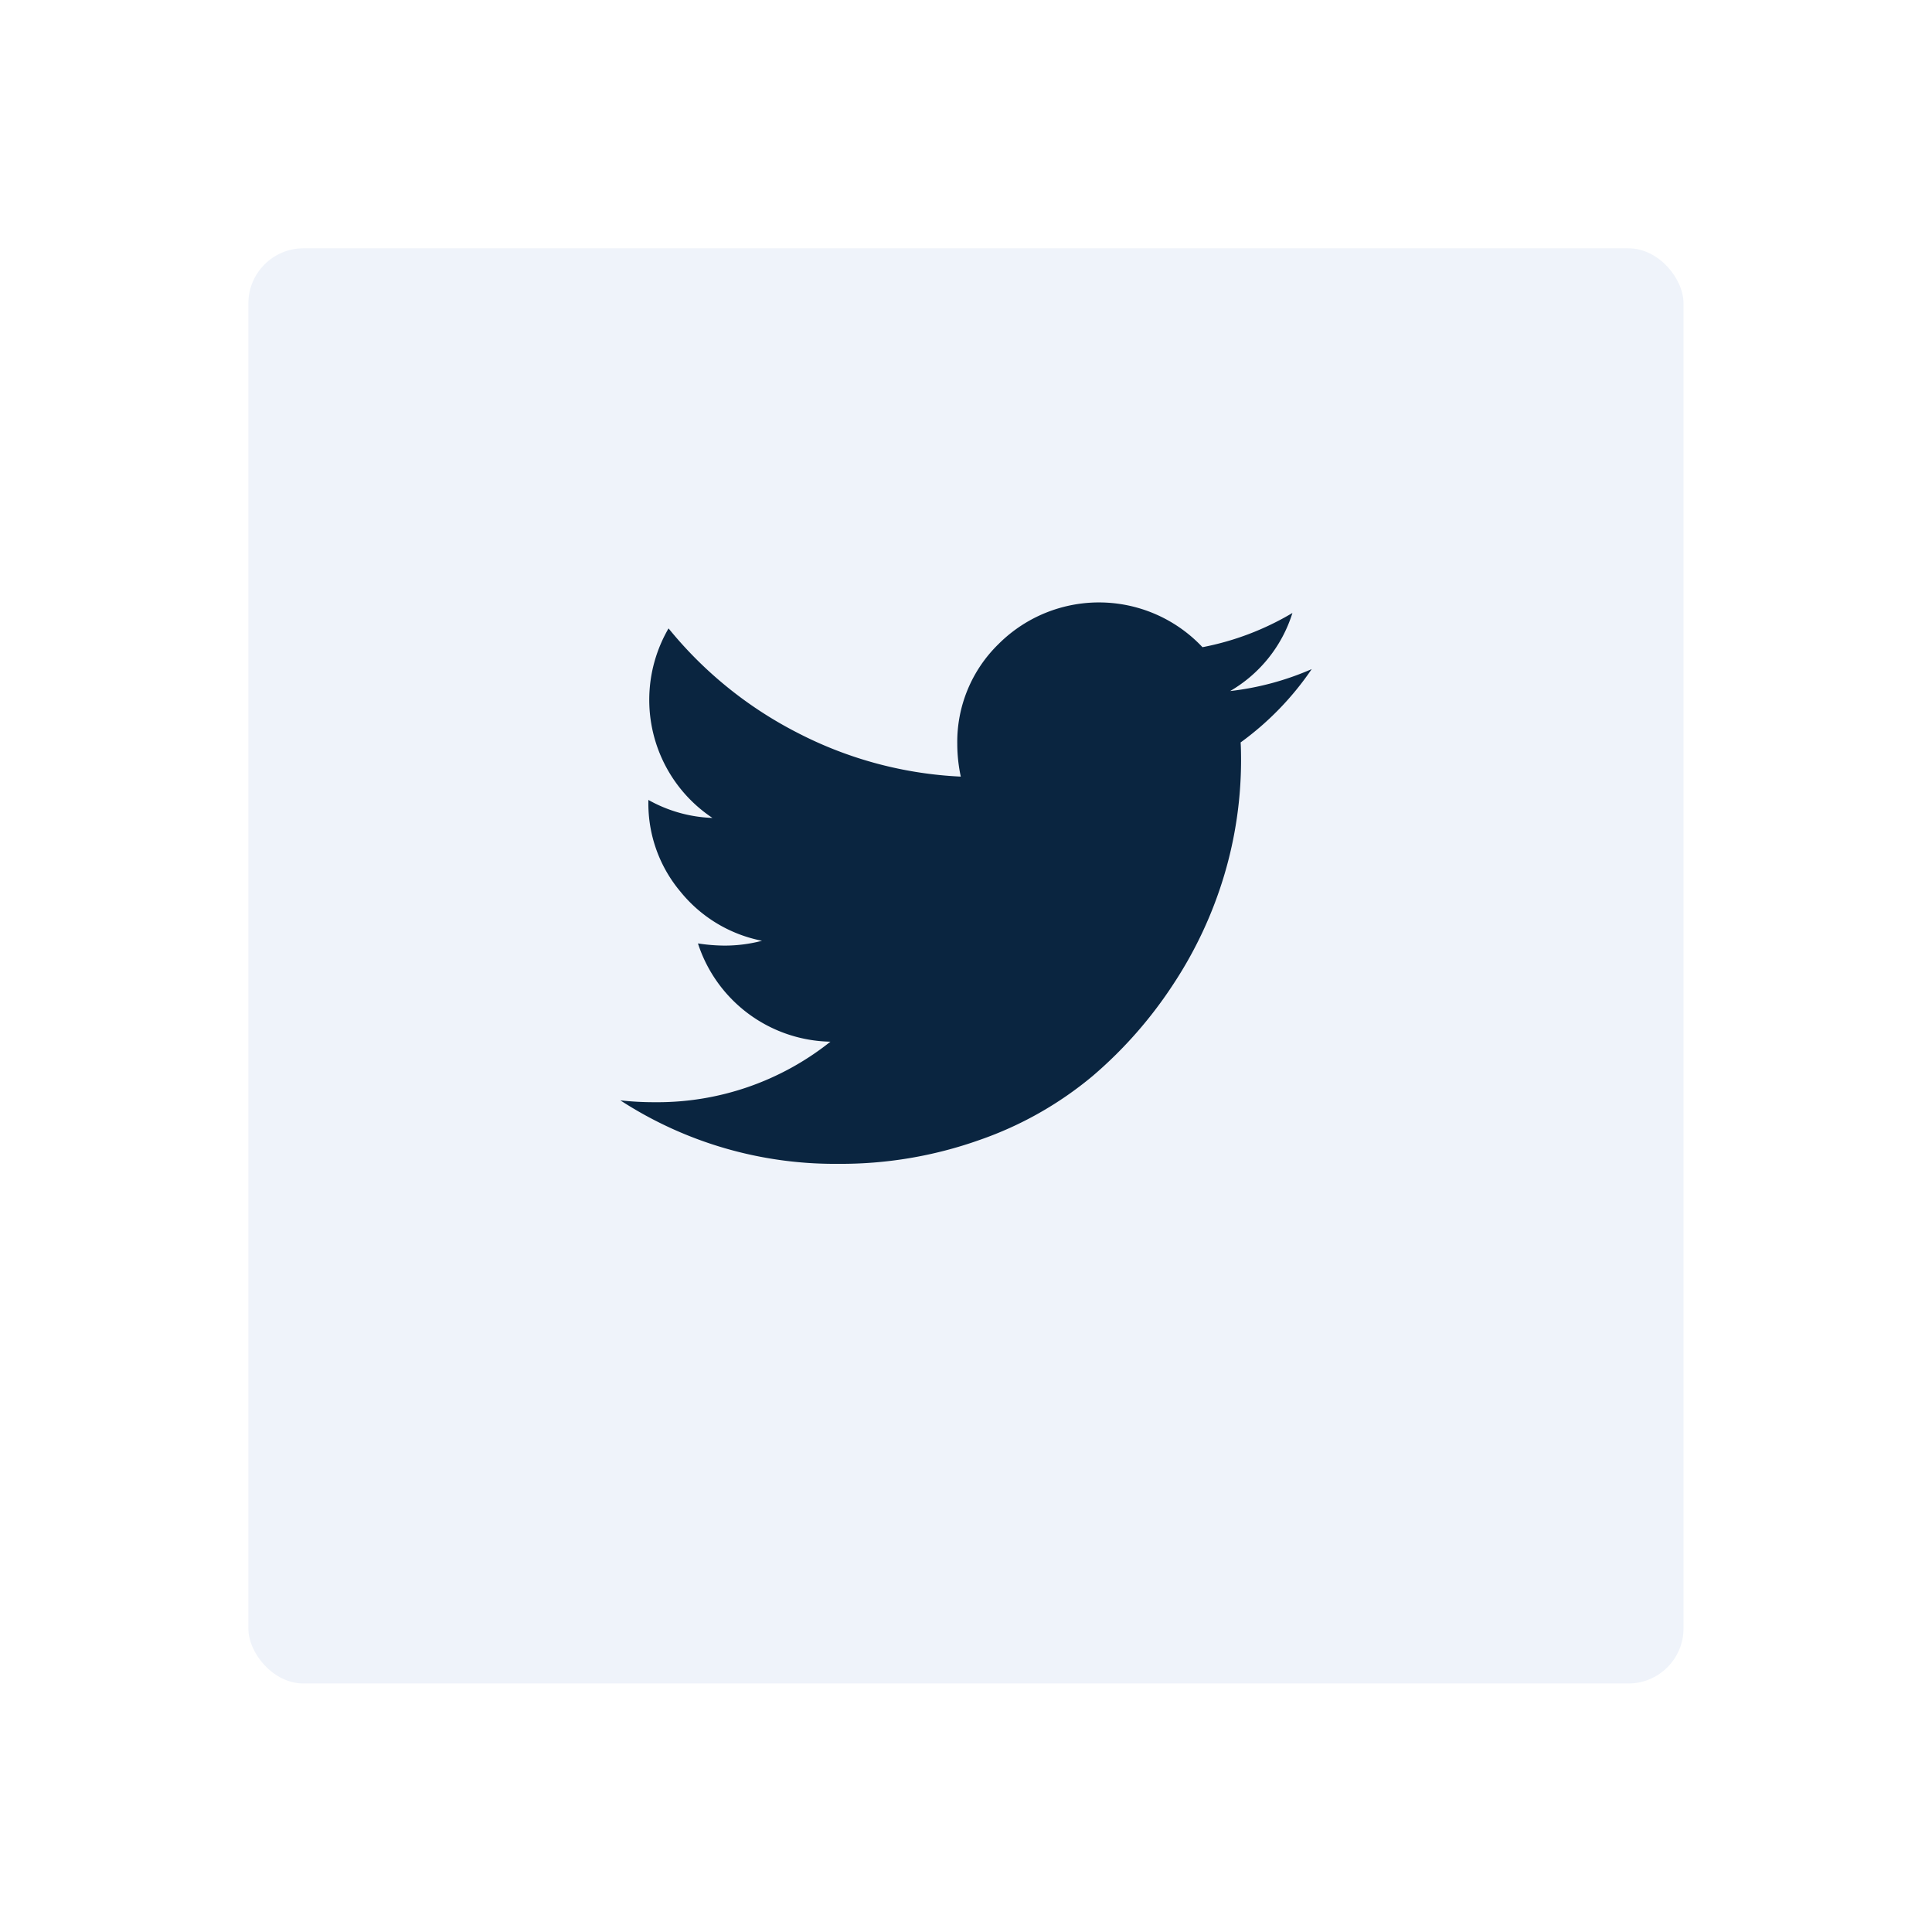
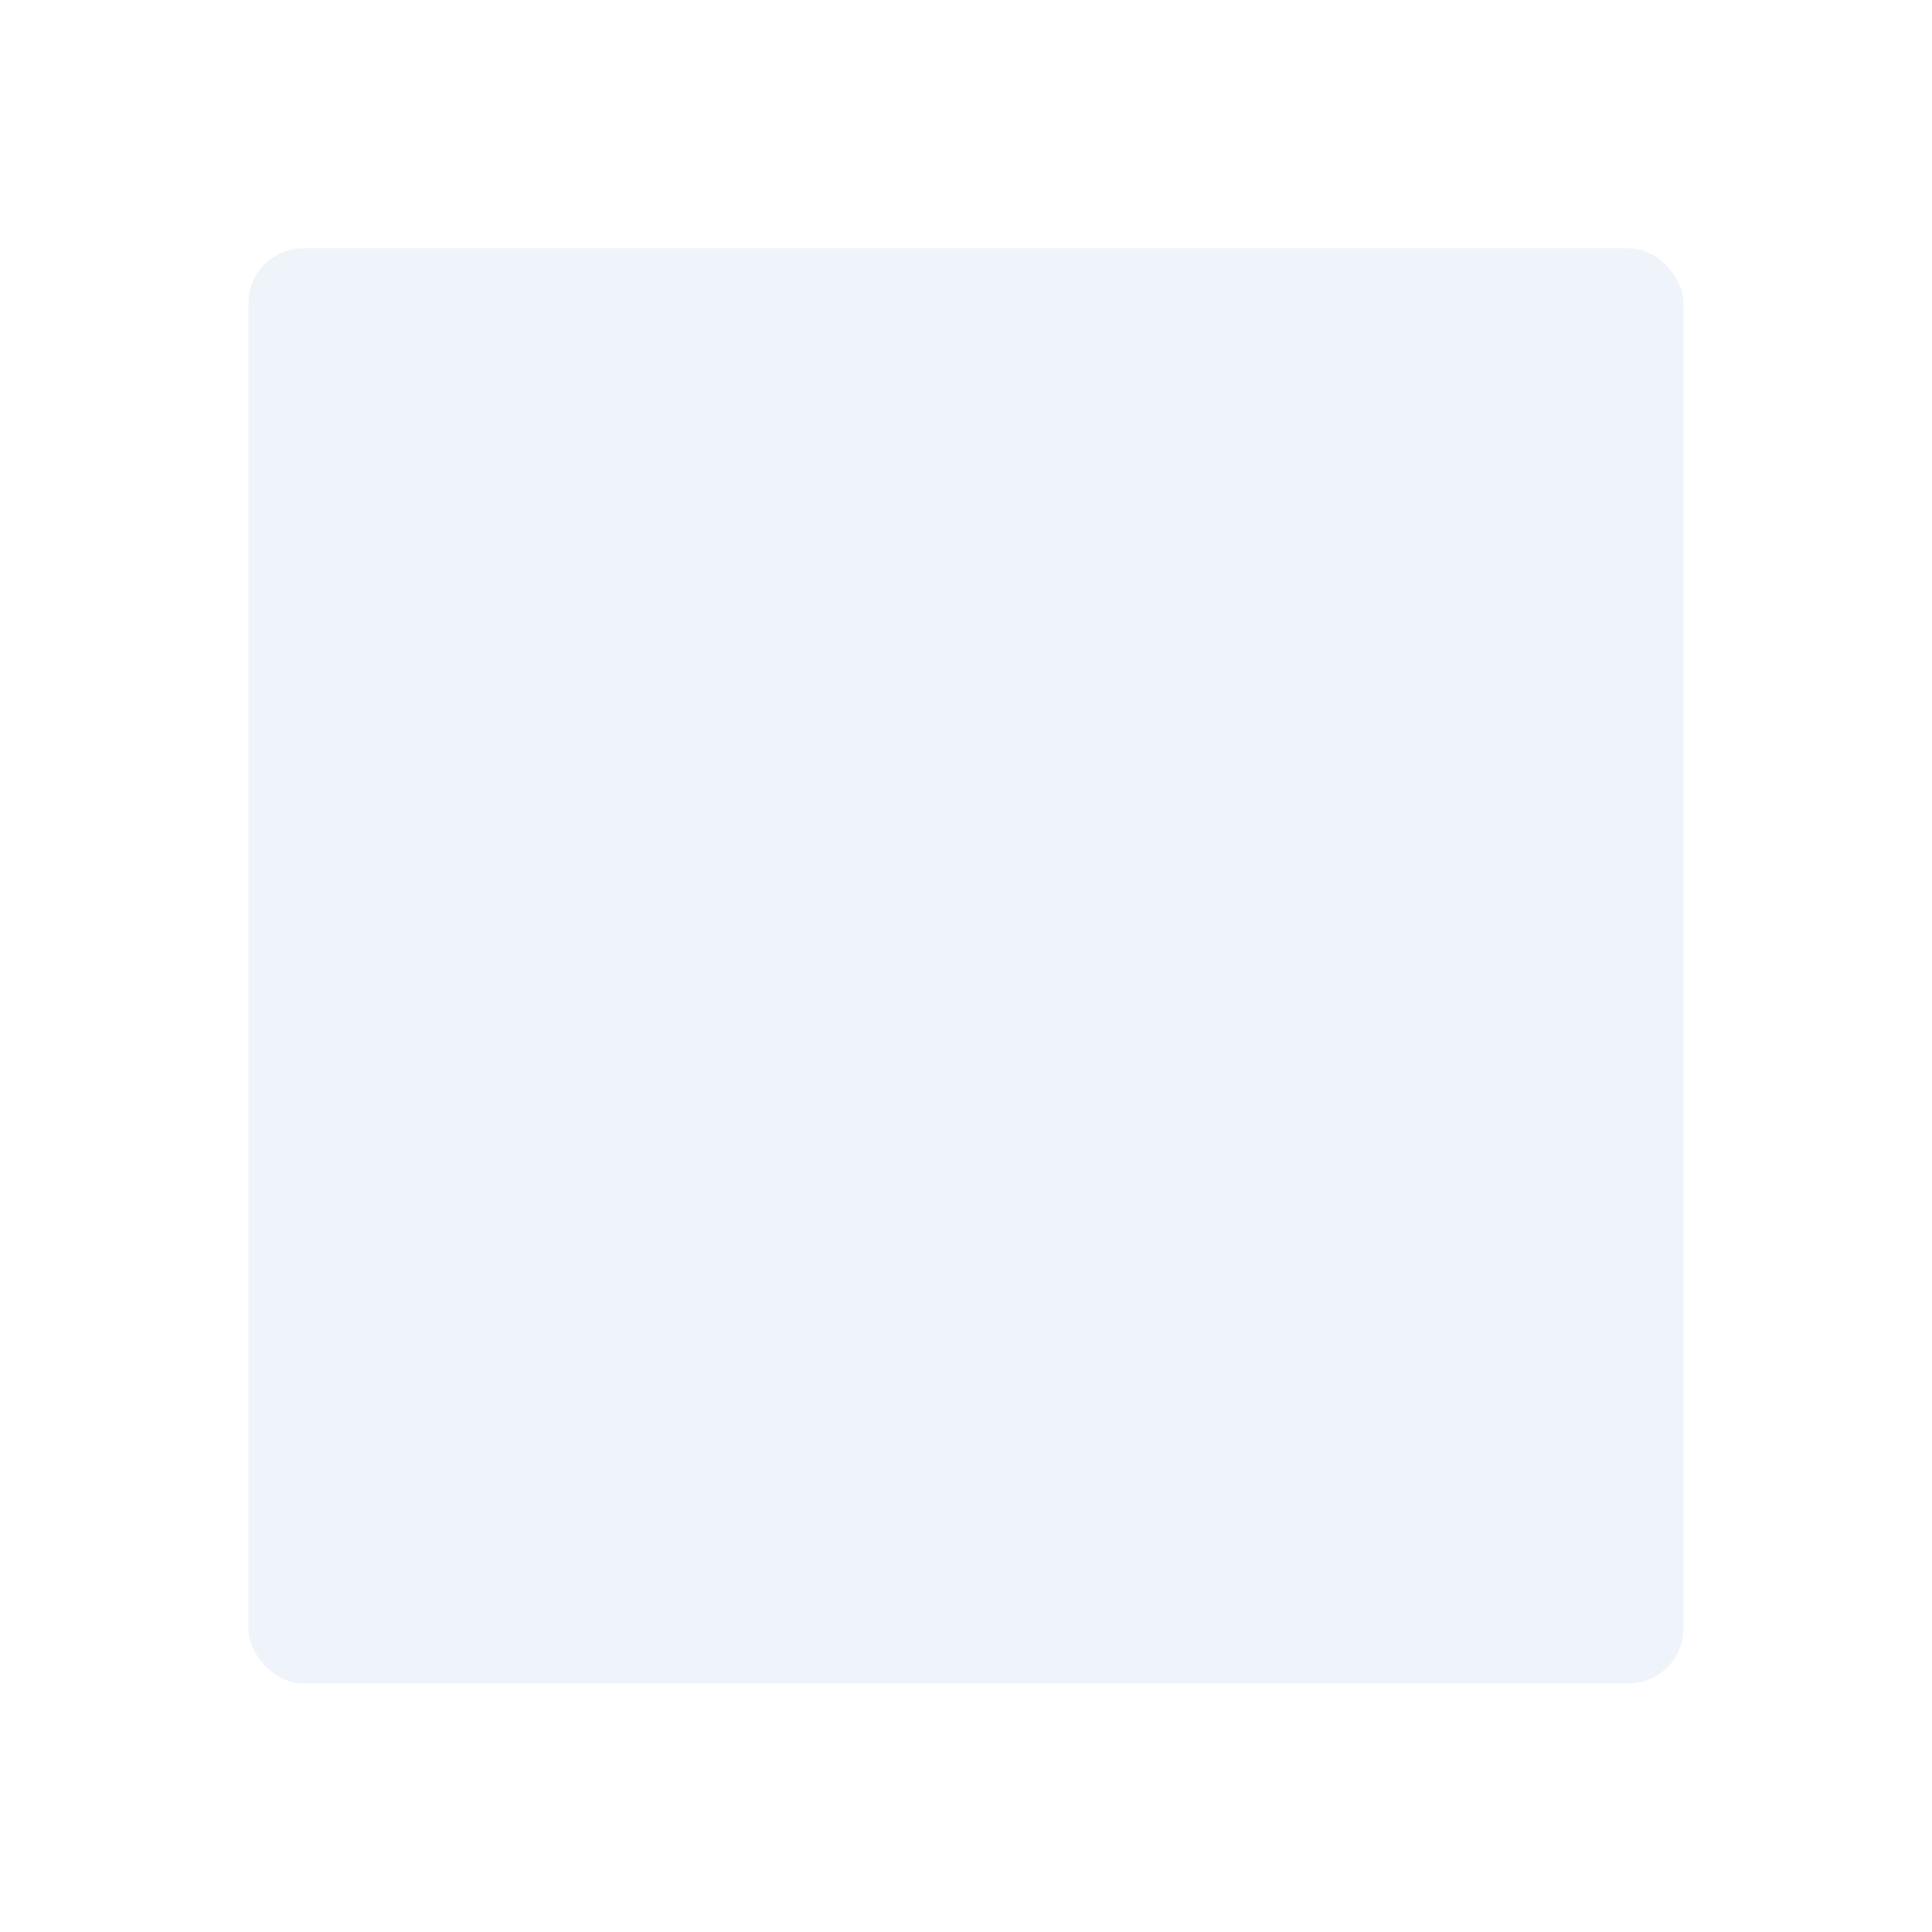
<svg xmlns="http://www.w3.org/2000/svg" width="70" height="70" viewBox="0 0 70 70">
  <defs>
    <filter id="Rectangle_8568" x="0" y="0" width="70" height="70" filterUnits="userSpaceOnUse">
      <feOffset dy="3" input="SourceAlpha" />
      <feGaussianBlur stdDeviation="3" result="blur" />
      <feFlood flood-opacity="0.161" />
      <feComposite operator="in" in2="blur" />
      <feComposite in="SourceGraphic" />
    </filter>
  </defs>
  <g id="Group_17918" data-name="Group 17918" transform="translate(-1280 -1236)">
    <g id="Group_17884" data-name="Group 17884" transform="translate(1288.658 1242.146)">
      <g transform="matrix(1, 0, 0, 1, -8.66, -6.15)" filter="url(#Rectangle_8568)">
        <rect id="Rectangle_8568-2" data-name="Rectangle 8568" width="52" height="52" rx="2" transform="translate(9 6)" fill="#eff3fa" />
      </g>
    </g>
    <g id="twitter-black-shape" transform="translate(1302.476 1215.568)">
-       <path id="Path_29101" data-name="Path 29101" d="M25.05,44.675a10.244,10.244,0,0,1-2.956.795,4.985,4.985,0,0,0,2.257-2.829,10.078,10.078,0,0,1-3.259,1.24,5.146,5.146,0,0,0-7.384-.119,4.948,4.948,0,0,0-1.5,3.632,5.7,5.7,0,0,0,.127,1.176,14.306,14.306,0,0,1-5.905-1.582A14.555,14.555,0,0,1,1.747,43.2a5.145,5.145,0,0,0-.079,5.039,5.129,5.129,0,0,0,1.669,1.828,5.093,5.093,0,0,1-2.321-.652v.064a4.961,4.961,0,0,0,1.168,3.267,5.051,5.051,0,0,0,2.949,1.772,5.319,5.319,0,0,1-1.351.175,6.549,6.549,0,0,1-.97-.079,5.145,5.145,0,0,0,4.8,3.56,10.052,10.052,0,0,1-6.374,2.193A10.93,10.93,0,0,1,0,60.3a14.258,14.258,0,0,0,7.884,2.3,15,15,0,0,0,5.134-.866,13.049,13.049,0,0,0,4.1-2.321,15.53,15.53,0,0,0,2.933-3.346,14.92,14.92,0,0,0,1.836-3.95A14.592,14.592,0,0,0,22.49,48q0-.445-.016-.668A10.752,10.752,0,0,0,25.05,44.675Z" fill="#0a2540" />
-     </g>
+       </g>
  </g>
</svg>